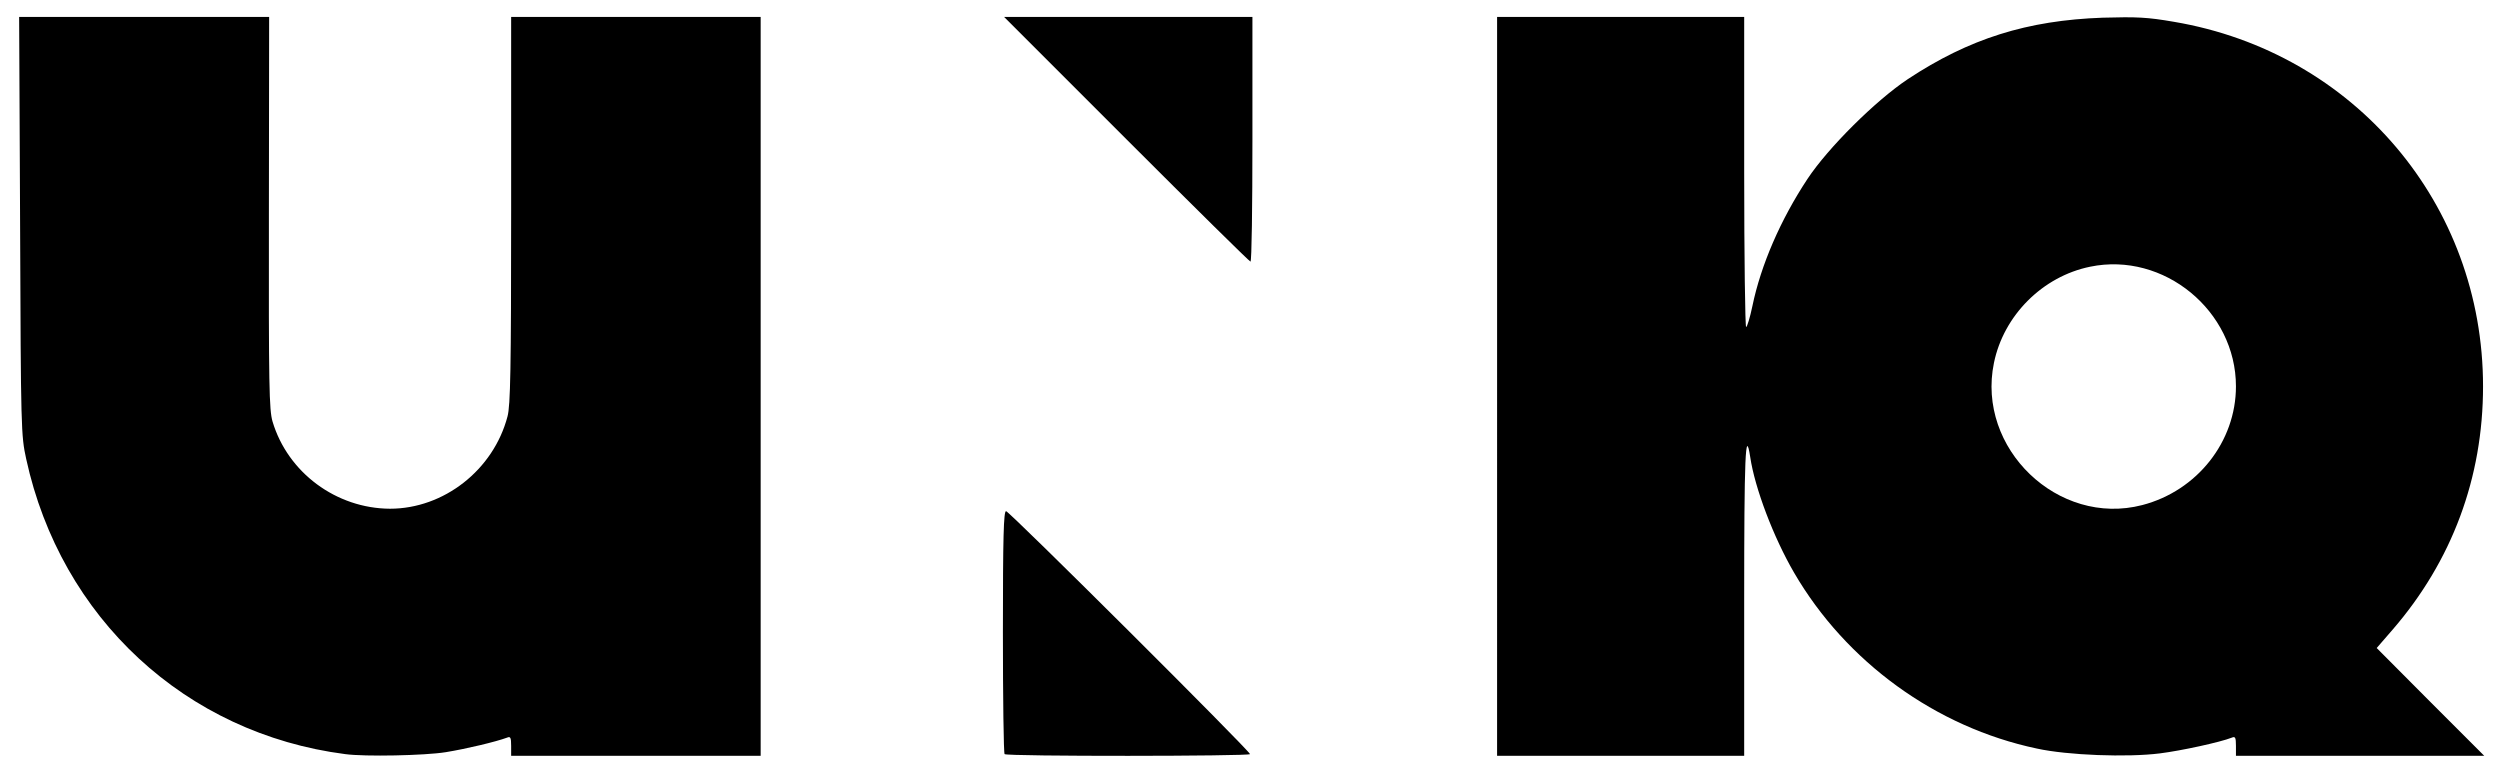
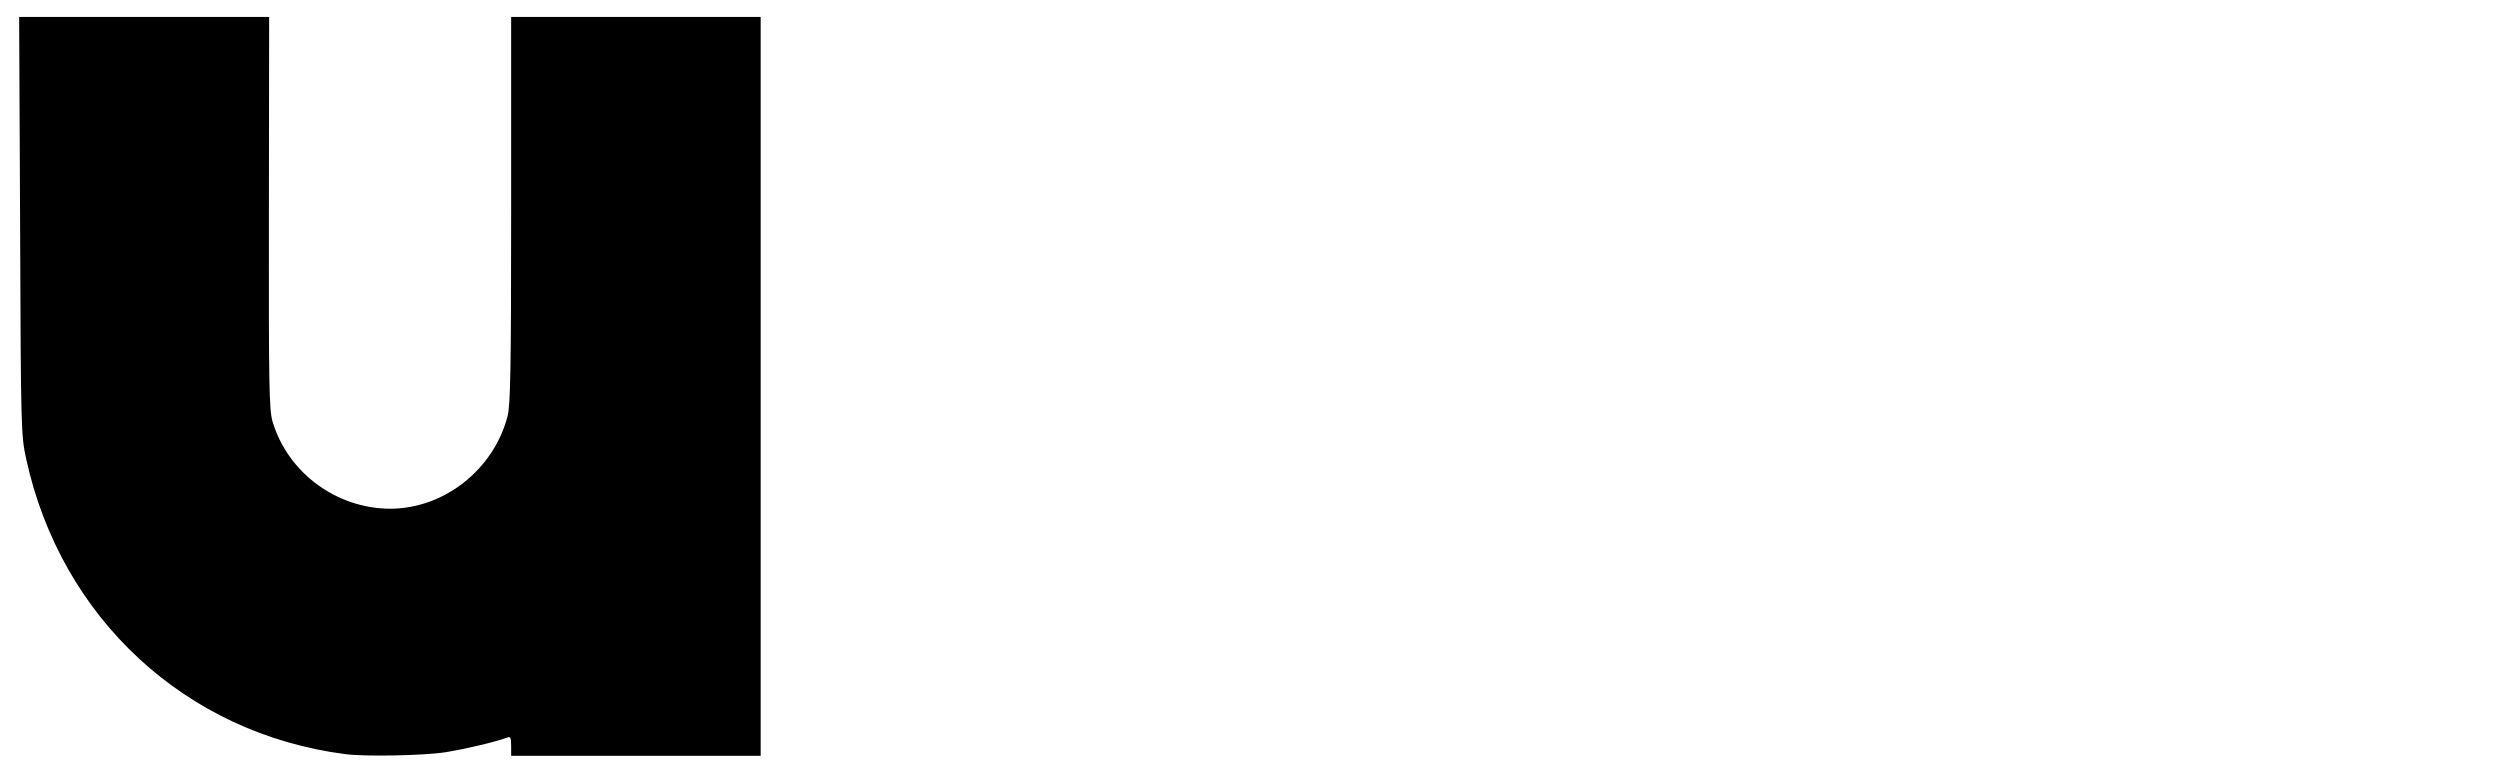
<svg xmlns="http://www.w3.org/2000/svg" height="318" preserveAspectRatio="xMidYMid meet" viewBox="0 0 10320 3180" width="1032">
  <path d="m1425 3113c-659-85-1174-562-1317-1219-21-96-22-122-25-961l-4-863h516 516l-1 807c-1 721 1 814 15 863 63 211 263 359 485 360 222 0 427-160 485-381 12-45 15-192 15-851v-798h515 515v1525 1525h-515-515v-41c0-35-3-40-17-34-46 17-167 46-253 60-87 14-334 19-415 8z" />
-   <path d="m4147 3113c-4-3-7-231-7-505 0-392 3-498 13-498 13 0 1007 990 1007 1003 0 9-1004 10-1013 0z" />
-   <path d="m6180 1595v-1525h510 510v640c0 352 4 640 8 640s16-39 26-87c35-169 116-356 227-524 86-130 282-324 414-412 254-168 494-243 805-254 141-4 184-2 294 17 745 126 1276 753 1276 1505 0 377-128 721-374 1005l-65 75 222 223 222 222h-513-512v-41c0-35-3-40-17-34-48 19-209 54-297 65-134 17-381 8-508-20-417-88-788-358-1002-726-85-146-162-349-181-477-20-129-25 1-25 593v640h-510-510zm2663 490c227-59 387-262 387-490 0-312-298-557-602-494-196 40-357 201-397 397-73 353 265 677 612 587z" />
-   <path d="m4650 575-505-505h513 512v505c0 278-3 505-8 505-4 0-234-227-512-505z" />
</svg>